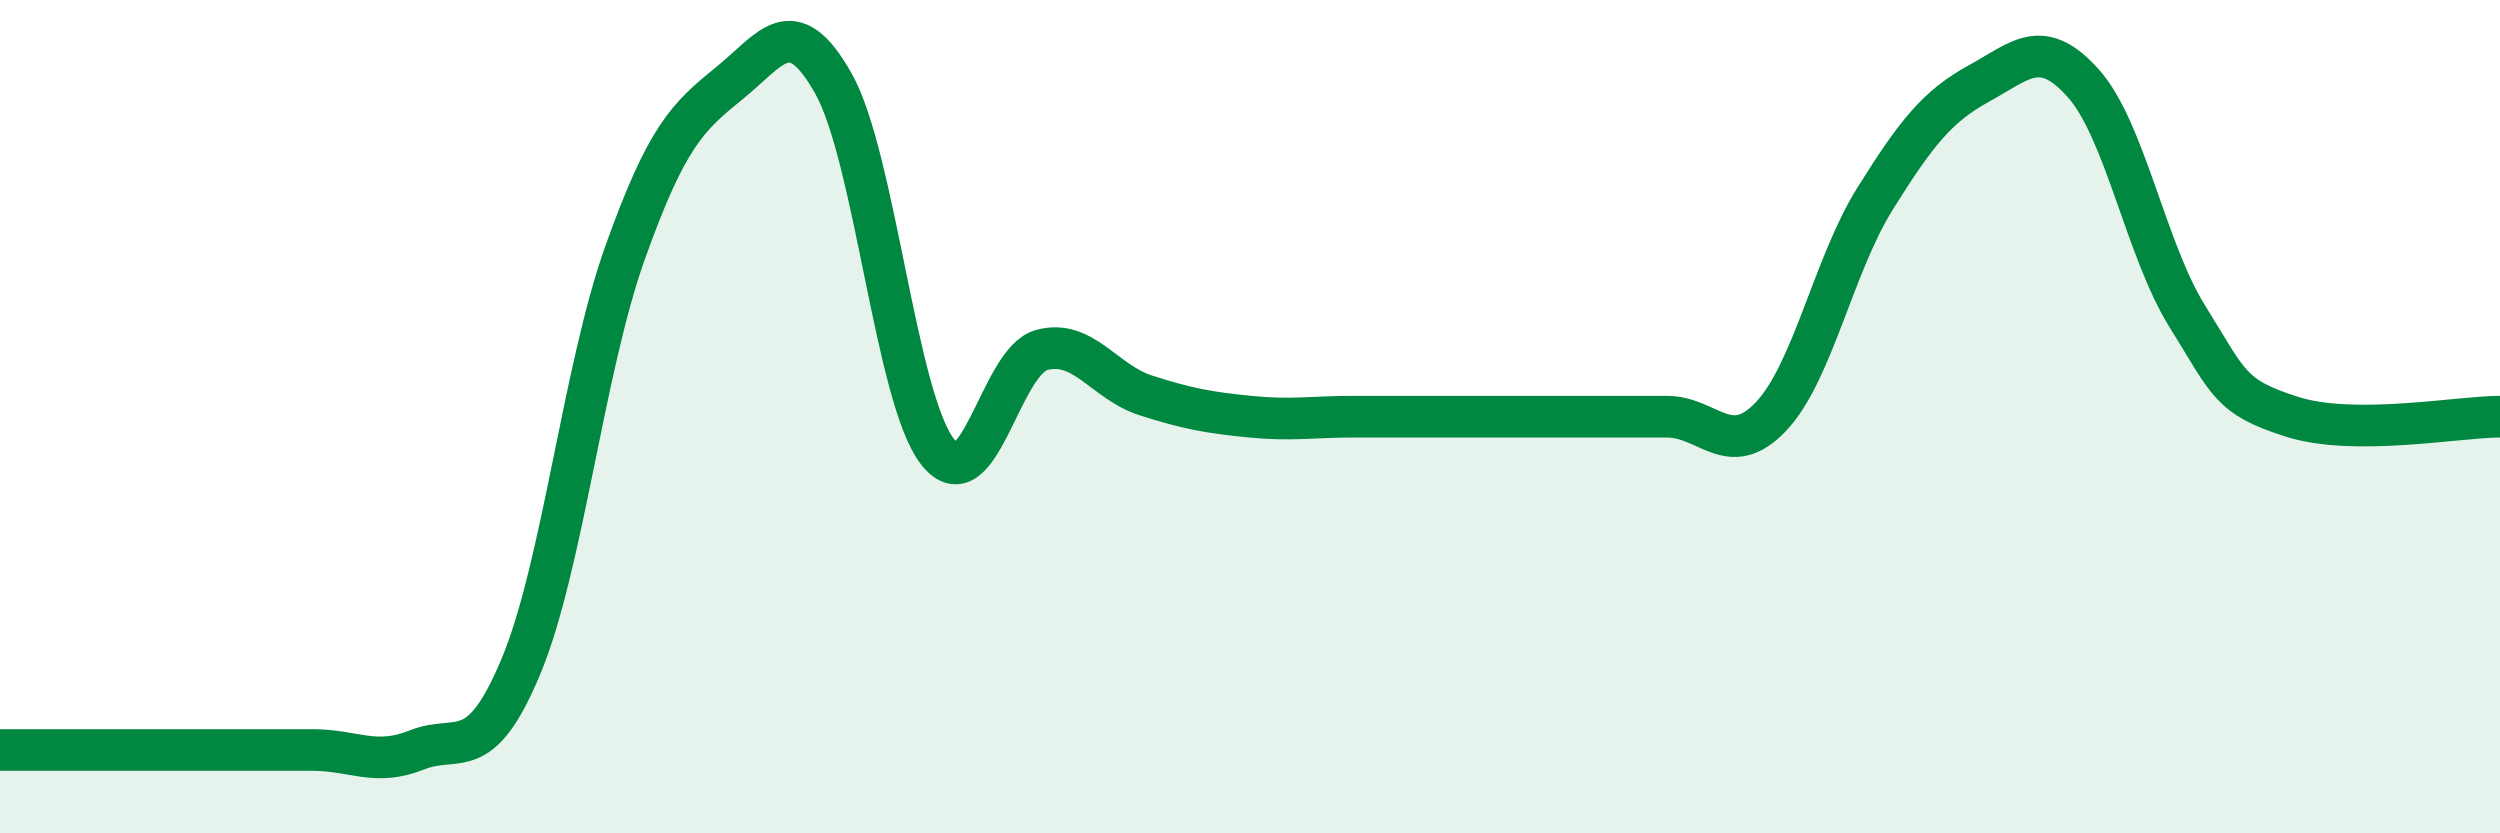
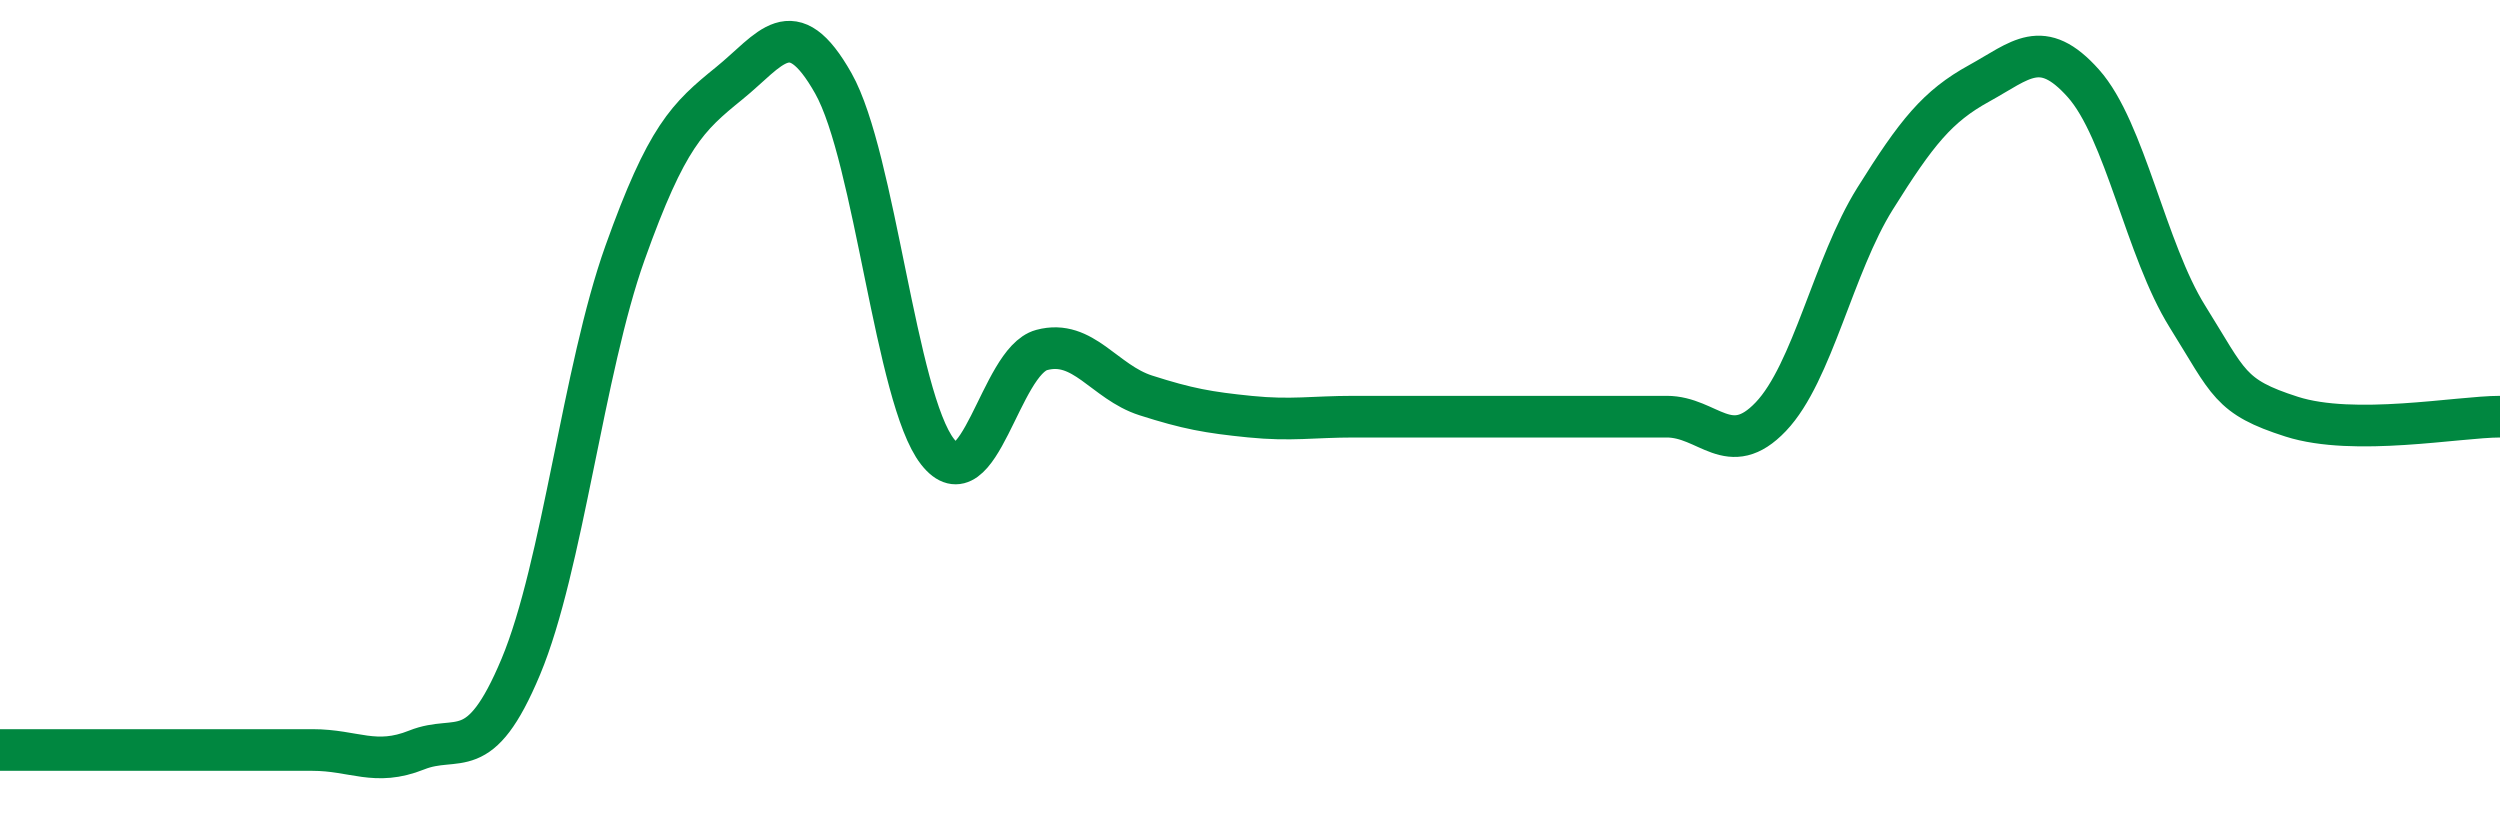
<svg xmlns="http://www.w3.org/2000/svg" width="60" height="20" viewBox="0 0 60 20">
-   <path d="M 0,18 C 0.5,18 1.5,18 2.5,18 C 3.5,18 4,18 5,18 C 6,18 6.5,18 7.5,18 C 8.5,18 9,18.4 10,18 C 11,17.6 11.5,18.39 12.5,16 C 13.5,13.61 14,8.87 15,6.07 C 16,3.27 16.5,2.81 17.5,2 C 18.5,1.19 19,0.23 20,2 C 21,3.77 21.5,9.56 22.5,10.84 C 23.5,12.12 24,8.67 25,8.4 C 26,8.13 26.5,9.17 27.5,9.49 C 28.5,9.81 29,9.9 30,10 C 31,10.1 31.5,10 32.5,10 C 33.5,10 34,10 35,10 C 36,10 36.5,10 37.5,10 C 38.5,10 39,10 40,10 C 41,10 41.5,11.05 42.5,10 C 43.5,8.95 44,6.37 45,4.77 C 46,3.17 46.5,2.55 47.5,2 C 48.5,1.45 49,0.88 50,2 C 51,3.12 51.5,6 52.5,7.6 C 53.5,9.2 53.5,9.52 55,10 C 56.5,10.48 59,10 60,10L60 20L0 20Z" fill="#008740" opacity="0.1" stroke-linecap="round" stroke-linejoin="round" />
  <path d="M 0,18 C 0.5,18 1.5,18 2.5,18 C 3.5,18 4,18 5,18 C 6,18 6.5,18 7.5,18 C 8.5,18 9,18.4 10,18 C 11,17.6 11.5,18.39 12.5,16 C 13.5,13.61 14,8.87 15,6.07 C 16,3.27 16.5,2.81 17.5,2 C 18.5,1.19 19,0.23 20,2 C 21,3.77 21.5,9.56 22.5,10.84 C 23.5,12.12 24,8.67 25,8.4 C 26,8.13 26.5,9.17 27.5,9.49 C 28.5,9.81 29,9.9 30,10 C 31,10.1 31.5,10 32.5,10 C 33.5,10 34,10 35,10 C 36,10 36.5,10 37.5,10 C 38.5,10 39,10 40,10 C 41,10 41.5,11.05 42.5,10 C 43.5,8.95 44,6.37 45,4.77 C 46,3.17 46.5,2.55 47.5,2 C 48.5,1.45 49,0.88 50,2 C 51,3.12 51.5,6 52.5,7.6 C 53.5,9.2 53.5,9.52 55,10 C 56.5,10.48 59,10 60,10" stroke="#008740" stroke-width="1" fill="none" stroke-linecap="round" stroke-linejoin="round" />
</svg>